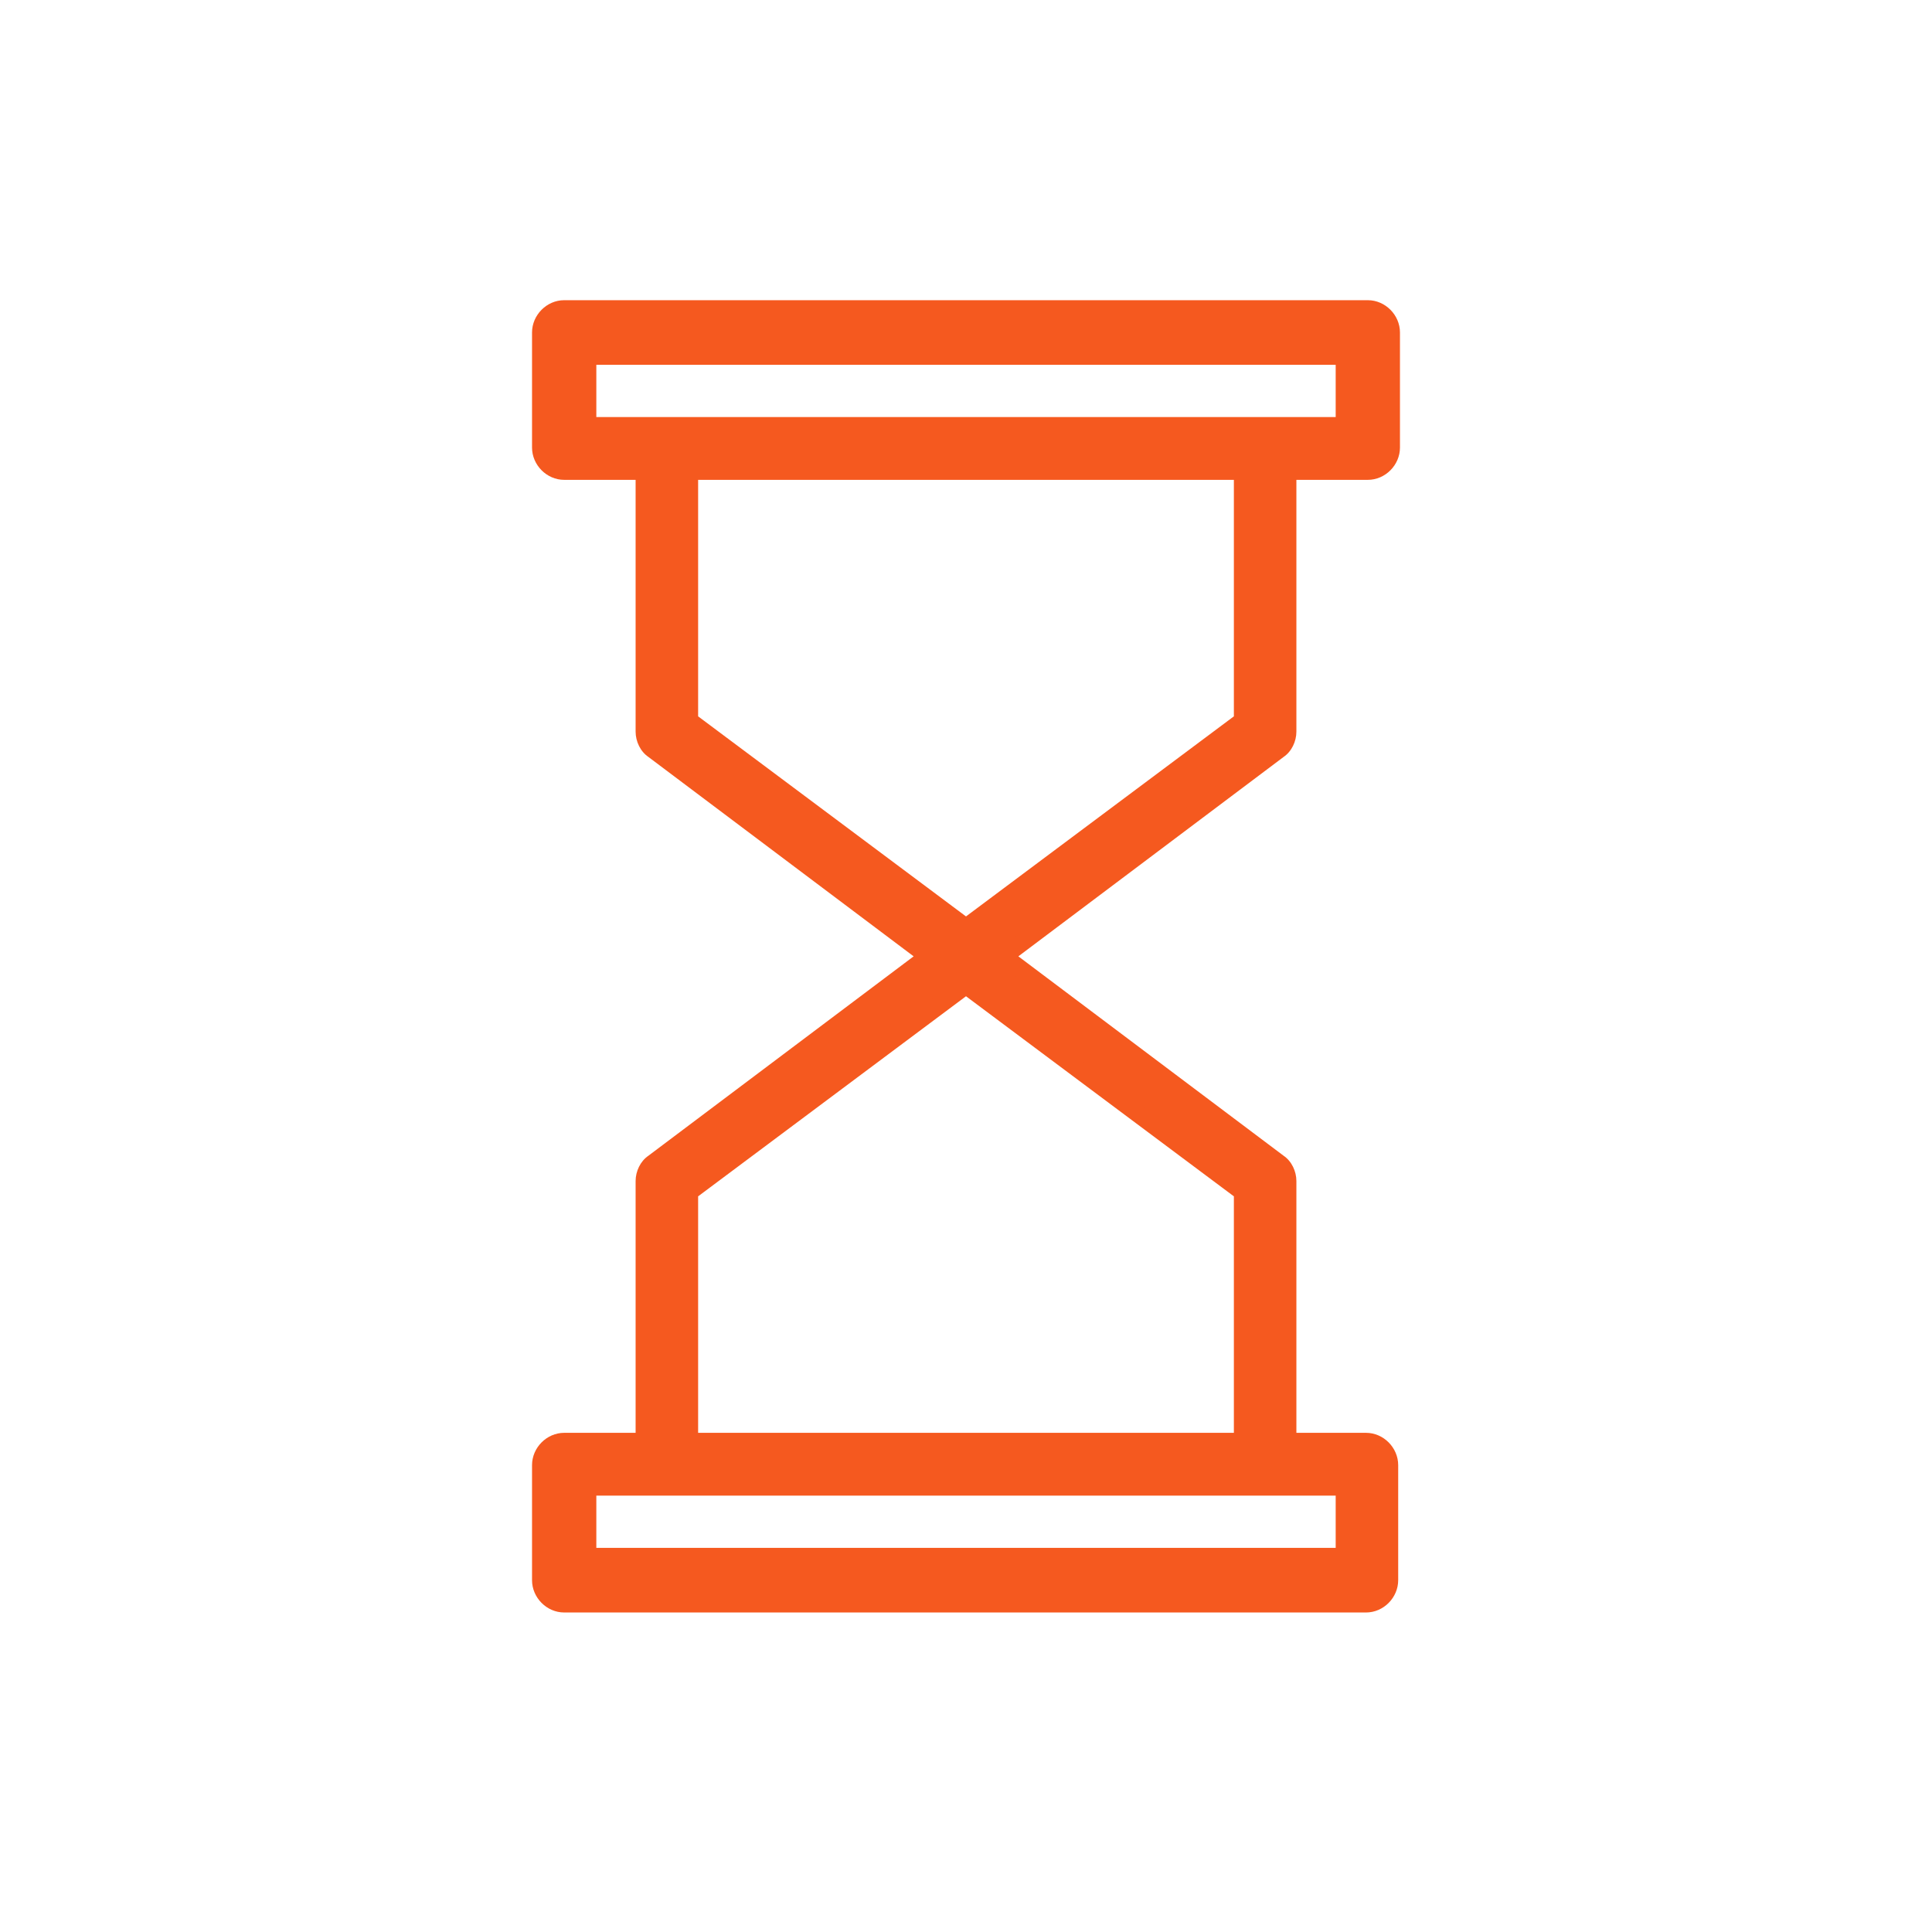
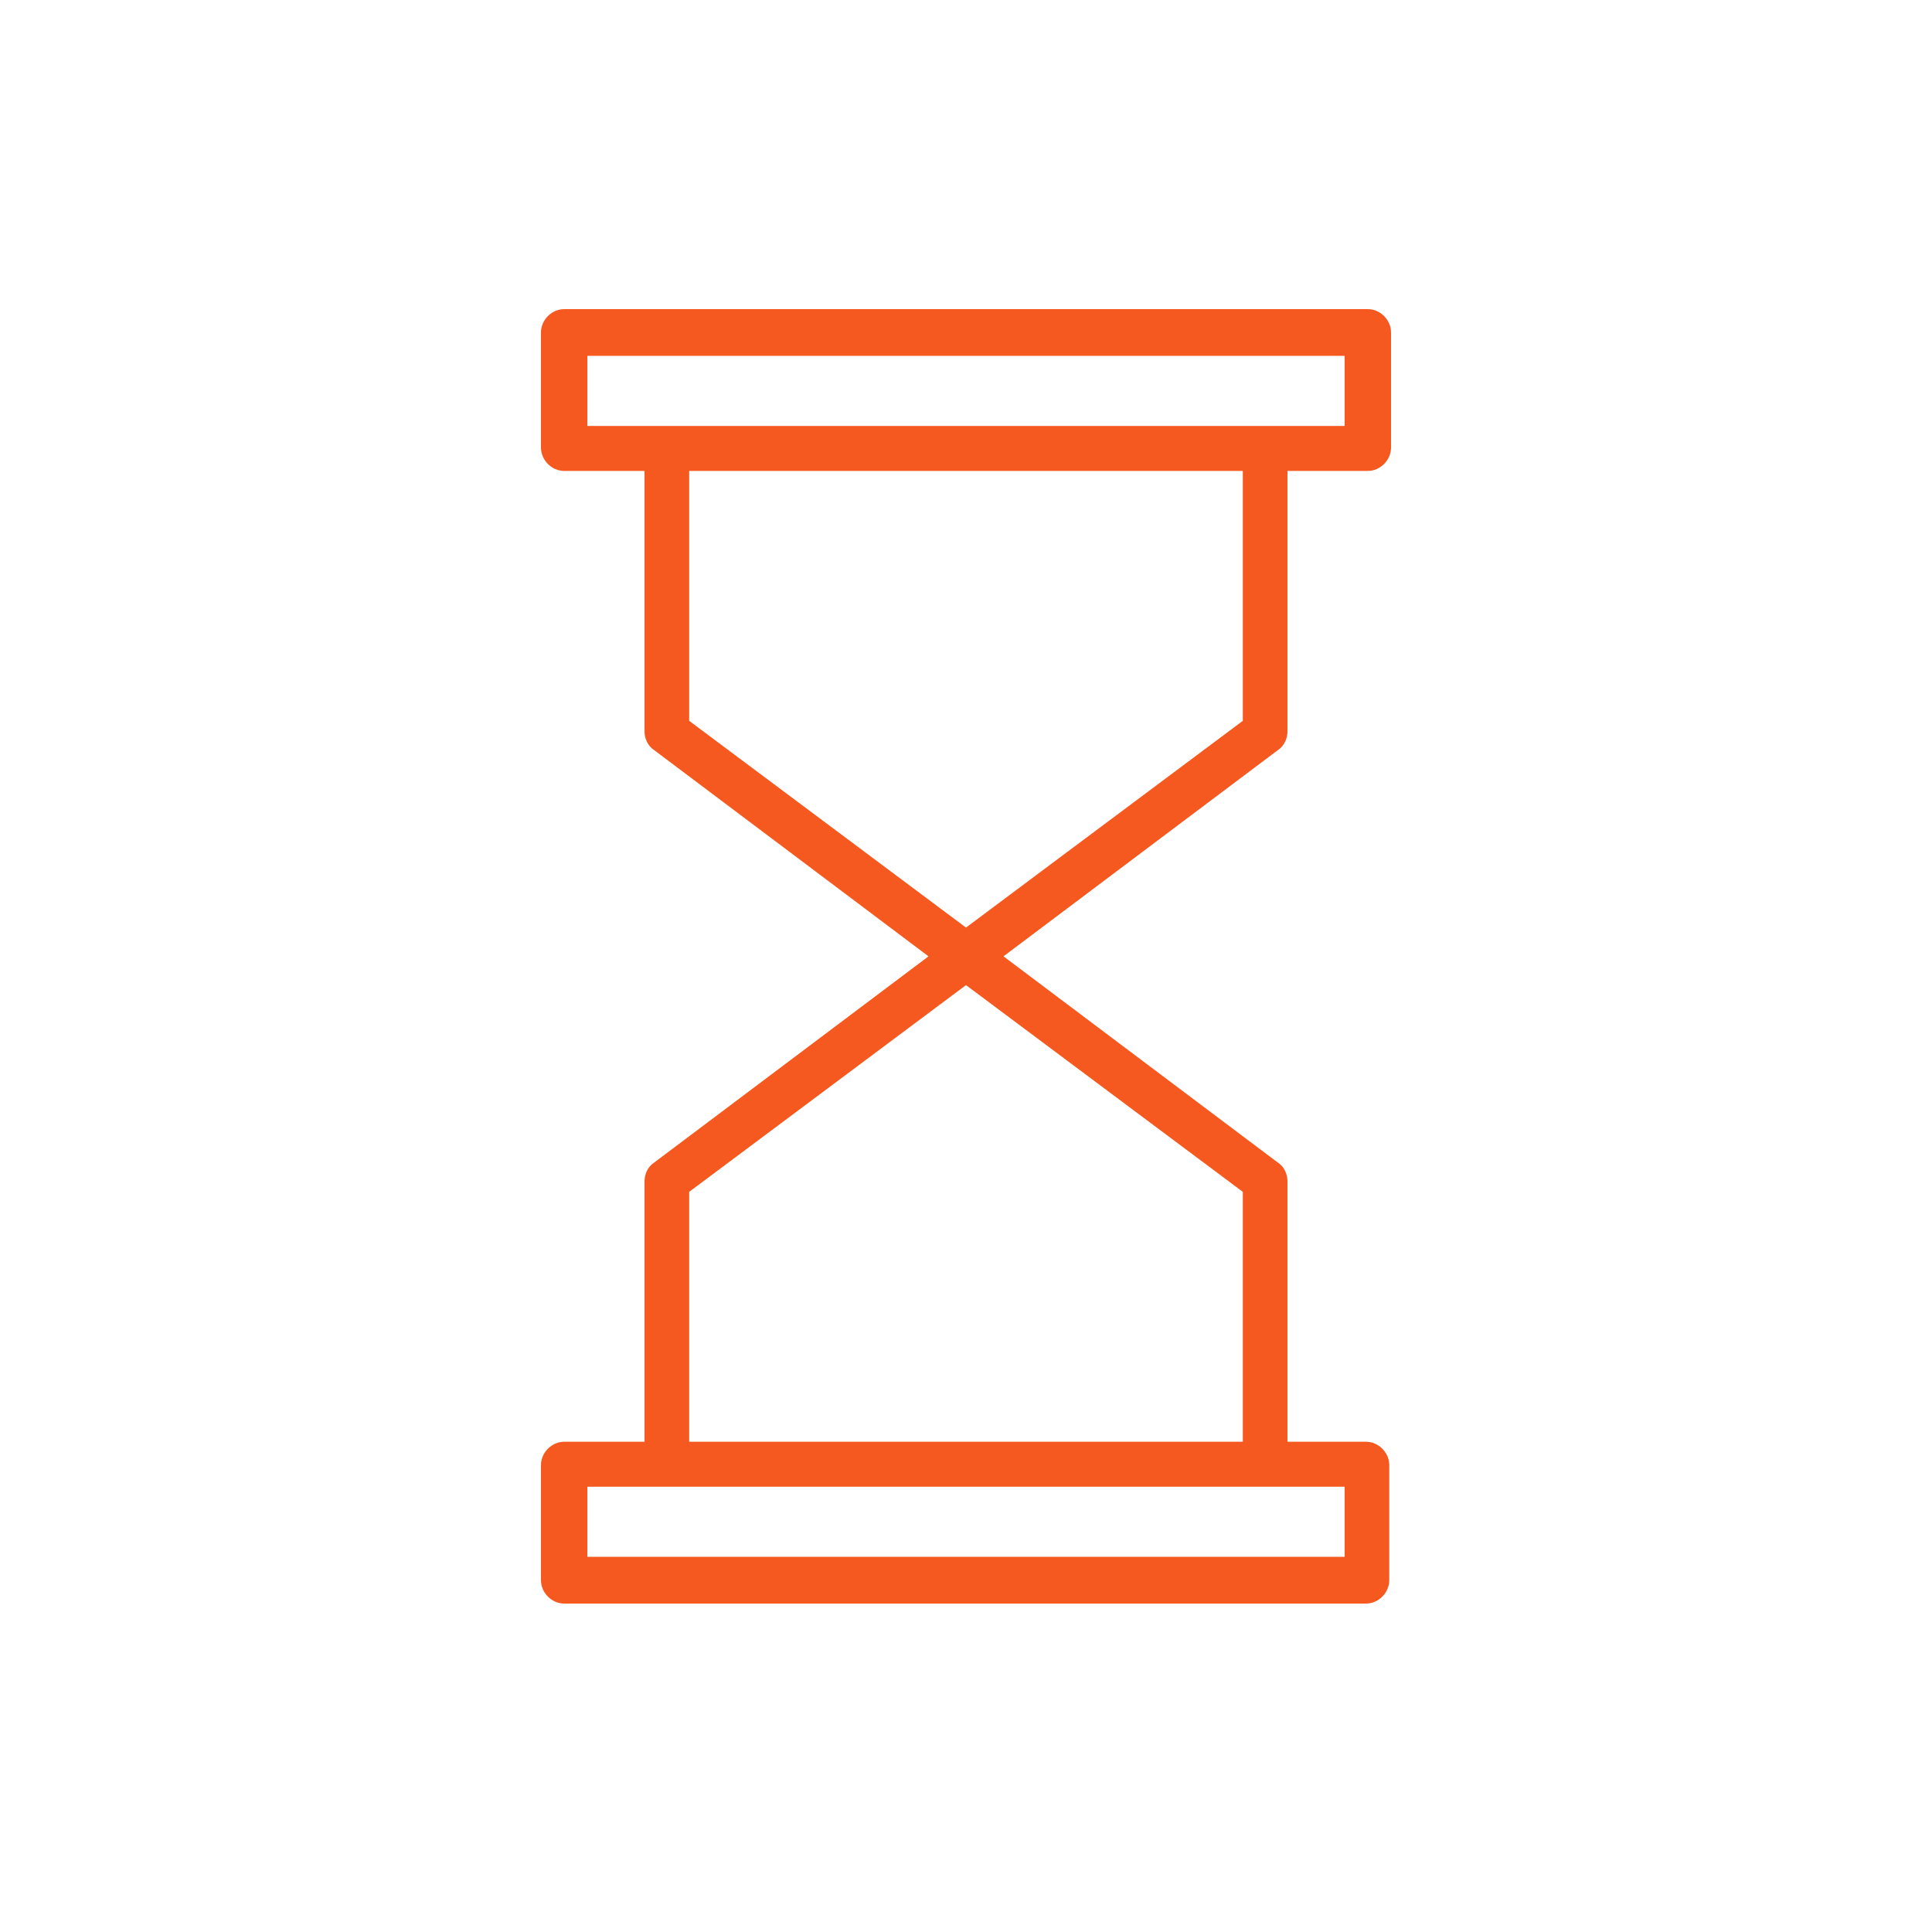
<svg xmlns="http://www.w3.org/2000/svg" fill="none" viewBox="0 0 100 100" height="100" width="100">
  <path fill="#F5591F" d="M66.639 37.868V24.375H70.798C71.445 24.375 72 23.817 72 23.165V17.21C72 16.558 71.445 16 70.798 16H29.202C28.555 16 28 16.558 28 17.21V23.165C28 23.817 28.555 24.375 29.202 24.375H33.361V37.868C33.361 38.24 33.546 38.612 33.824 38.799L48.059 49.5L33.824 60.201C33.546 60.388 33.361 60.76 33.361 61.132V74.625H29.202C28.555 74.625 28 75.183 28 75.835V81.79C28 82.442 28.555 83 29.202 83H70.706C71.353 83 71.908 82.442 71.908 81.79V75.835C71.908 75.183 71.353 74.625 70.706 74.625H66.639V61.132C66.639 60.76 66.454 60.388 66.177 60.201L51.941 49.5L66.177 38.799C66.454 38.612 66.639 38.24 66.639 37.868ZM30.403 18.419H69.597V22.049H30.403V18.419ZM69.597 80.581V76.951H30.403V80.581H69.597ZM35.672 74.625V61.69L50 50.989L64.328 61.69V74.625H35.672ZM35.672 37.31L50 48.011L64.328 37.31V24.375H35.672V37.31Z" clip-rule="evenodd" fill-rule="evenodd" />
-   <path fill="#F5591F" d="M66.639 24.375V23.913H66.177V24.375H66.639ZM33.361 24.375H33.824V23.913H33.361V24.375ZM33.824 38.799L34.101 38.429L34.091 38.422L34.081 38.415L33.824 38.799ZM48.059 49.5L48.337 49.869L48.828 49.5L48.337 49.131L48.059 49.5ZM33.824 60.201L34.081 60.585L34.091 60.578L34.101 60.571L33.824 60.201ZM33.361 74.625V75.087H33.824V74.625H33.361ZM66.639 74.625H66.177V75.087H66.639V74.625ZM66.177 60.201L65.899 60.571L65.909 60.578L65.919 60.585L66.177 60.201ZM51.941 49.5L51.663 49.131L51.172 49.5L51.663 49.869L51.941 49.5ZM66.177 38.799L65.919 38.415L65.909 38.422L65.899 38.429L66.177 38.799ZM69.597 18.419H70.059V17.957H69.597V18.419ZM30.403 18.419V17.957H29.941V18.419H30.403ZM69.597 22.049V22.511H70.059V22.049H69.597ZM30.403 22.049H29.941V22.511H30.403V22.049ZM69.597 76.951H70.059V76.489H69.597V76.951ZM69.597 80.581V81.043H70.059V80.581H69.597ZM30.403 76.951V76.489H29.941V76.951H30.403ZM30.403 80.581H29.941V81.043H30.403V80.581ZM35.672 61.69L35.396 61.32L35.21 61.459V61.69H35.672ZM35.672 74.625H35.21V75.087H35.672V74.625ZM50 50.989L50.277 50.619L50 50.412L49.723 50.619L50 50.989ZM64.328 61.69H64.79V61.459L64.604 61.32L64.328 61.69ZM64.328 74.625V75.087H64.79V74.625H64.328ZM50 48.011L49.723 48.381L50 48.588L50.277 48.381L50 48.011ZM35.672 37.31H35.21V37.541L35.396 37.68L35.672 37.31ZM64.328 37.31L64.604 37.68L64.79 37.541V37.31H64.328ZM64.328 24.375H64.79V23.913H64.328V24.375ZM35.672 24.375V23.913H35.21V24.375H35.672ZM66.177 24.375V37.868H67.101V24.375H66.177ZM70.798 23.913H66.639V24.837H70.798V23.913ZM71.538 23.165C71.538 23.564 71.187 23.913 70.798 23.913V24.837C71.704 24.837 72.462 24.069 72.462 23.165H71.538ZM71.538 17.21V23.165H72.462V17.21H71.538ZM70.798 16.462C71.187 16.462 71.538 16.811 71.538 17.21H72.462C72.462 16.306 71.704 15.538 70.798 15.538V16.462ZM29.202 16.462H70.798V15.538H29.202V16.462ZM28.462 17.21C28.462 16.811 28.813 16.462 29.202 16.462V15.538C28.297 15.538 27.538 16.306 27.538 17.21H28.462ZM28.462 23.165V17.21H27.538V23.165H28.462ZM29.202 23.913C28.813 23.913 28.462 23.564 28.462 23.165H27.538C27.538 24.069 28.297 24.837 29.202 24.837V23.913ZM33.361 23.913H29.202V24.837H33.361V23.913ZM33.824 37.868V24.375H32.899V37.868H33.824ZM34.081 38.415C33.948 38.325 33.824 38.107 33.824 37.868H32.899C32.899 38.374 33.145 38.9 33.566 39.182L34.081 38.415ZM48.337 49.131L34.101 38.429L33.546 39.168L47.781 49.869L48.337 49.131ZM34.101 60.571L48.337 49.869L47.781 49.131L33.546 59.832L34.101 60.571ZM33.824 61.132C33.824 60.893 33.948 60.675 34.081 60.585L33.566 59.818C33.145 60.1 32.899 60.626 32.899 61.132H33.824ZM33.824 74.625V61.132H32.899V74.625H33.824ZM29.202 75.087H33.361V74.163H29.202V75.087ZM28.462 75.835C28.462 75.436 28.813 75.087 29.202 75.087V74.163C28.297 74.163 27.538 74.931 27.538 75.835H28.462ZM28.462 81.79V75.835H27.538V81.79H28.462ZM29.202 82.538C28.813 82.538 28.462 82.189 28.462 81.79H27.538C27.538 82.694 28.297 83.462 29.202 83.462V82.538ZM70.706 82.538H29.202V83.462H70.706V82.538ZM71.445 81.79C71.445 82.189 71.095 82.538 70.706 82.538V83.462C71.611 83.462 72.37 82.694 72.37 81.79H71.445ZM71.445 75.835V81.79H72.37V75.835H71.445ZM70.706 75.087C71.095 75.087 71.445 75.436 71.445 75.835H72.37C72.37 74.931 71.611 74.163 70.706 74.163V75.087ZM66.639 75.087H70.706V74.163H66.639V75.087ZM66.177 61.132V74.625H67.101V61.132H66.177ZM65.919 60.585C66.052 60.675 66.177 60.893 66.177 61.132H67.101C67.101 60.626 66.856 60.1 66.434 59.818L65.919 60.585ZM51.663 49.869L65.899 60.571L66.454 59.832L52.219 49.131L51.663 49.869ZM65.899 38.429L51.663 49.131L52.219 49.869L66.454 39.168L65.899 38.429ZM66.177 37.868C66.177 38.107 66.052 38.325 65.919 38.415L66.434 39.182C66.856 38.9 67.101 38.374 67.101 37.868H66.177ZM69.597 17.957H30.403V18.882H69.597V17.957ZM70.059 22.049V18.419H69.135V22.049H70.059ZM30.403 22.511H69.597V21.586H30.403V22.511ZM29.941 18.419V22.049H30.866V18.419H29.941ZM69.135 76.951V80.581H70.059V76.951H69.135ZM30.403 77.414H69.597V76.489H30.403V77.414ZM30.866 80.581V76.951H29.941V80.581H30.866ZM69.597 80.118H30.403V81.043H69.597V80.118ZM35.21 61.69V74.625H36.135V61.69H35.21ZM49.723 50.619L35.396 61.32L35.949 62.061L50.277 51.359L49.723 50.619ZM64.604 61.32L50.277 50.619L49.723 51.359L64.051 62.061L64.604 61.32ZM64.79 74.625V61.69H63.865V74.625H64.79ZM35.672 75.087H64.328V74.163H35.672V75.087ZM50.277 47.641L35.949 36.939L35.396 37.68L49.723 48.381L50.277 47.641ZM64.051 36.939L49.723 47.641L50.277 48.381L64.604 37.68L64.051 36.939ZM63.865 24.375V37.31H64.79V24.375H63.865ZM35.672 24.837H64.328V23.913H35.672V24.837ZM36.135 37.31V24.375H35.21V37.31H36.135Z" />
</svg>